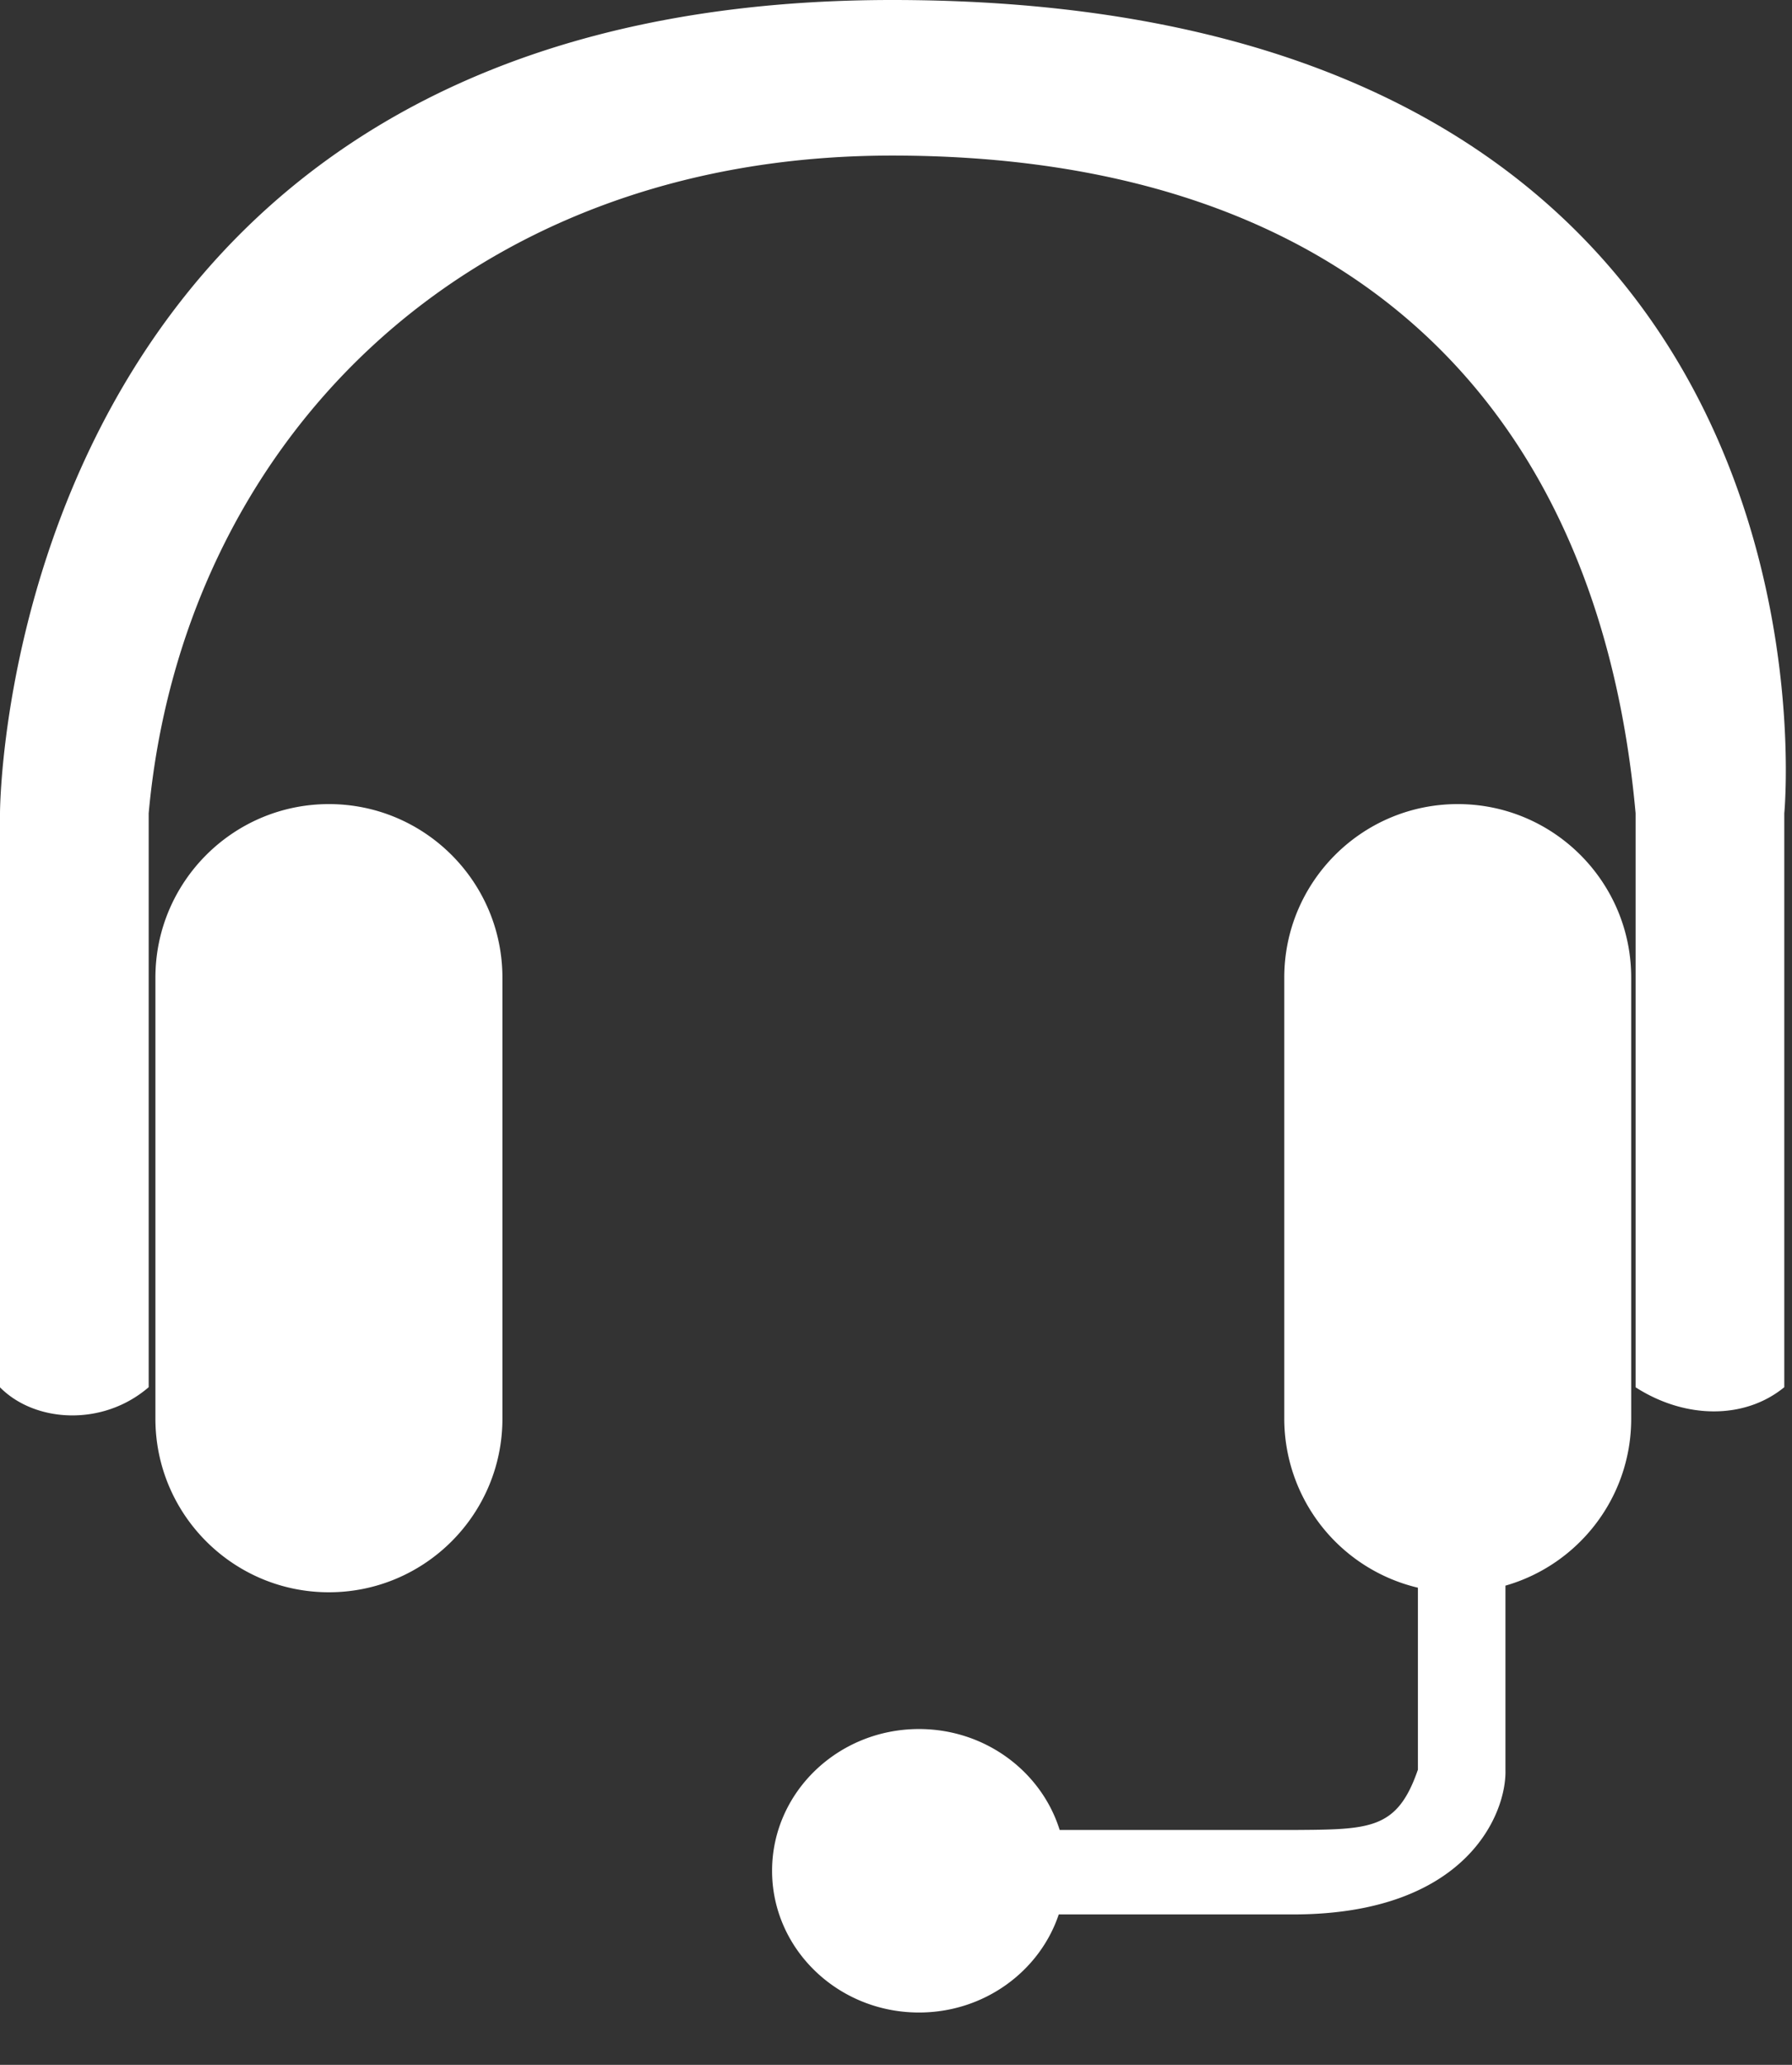
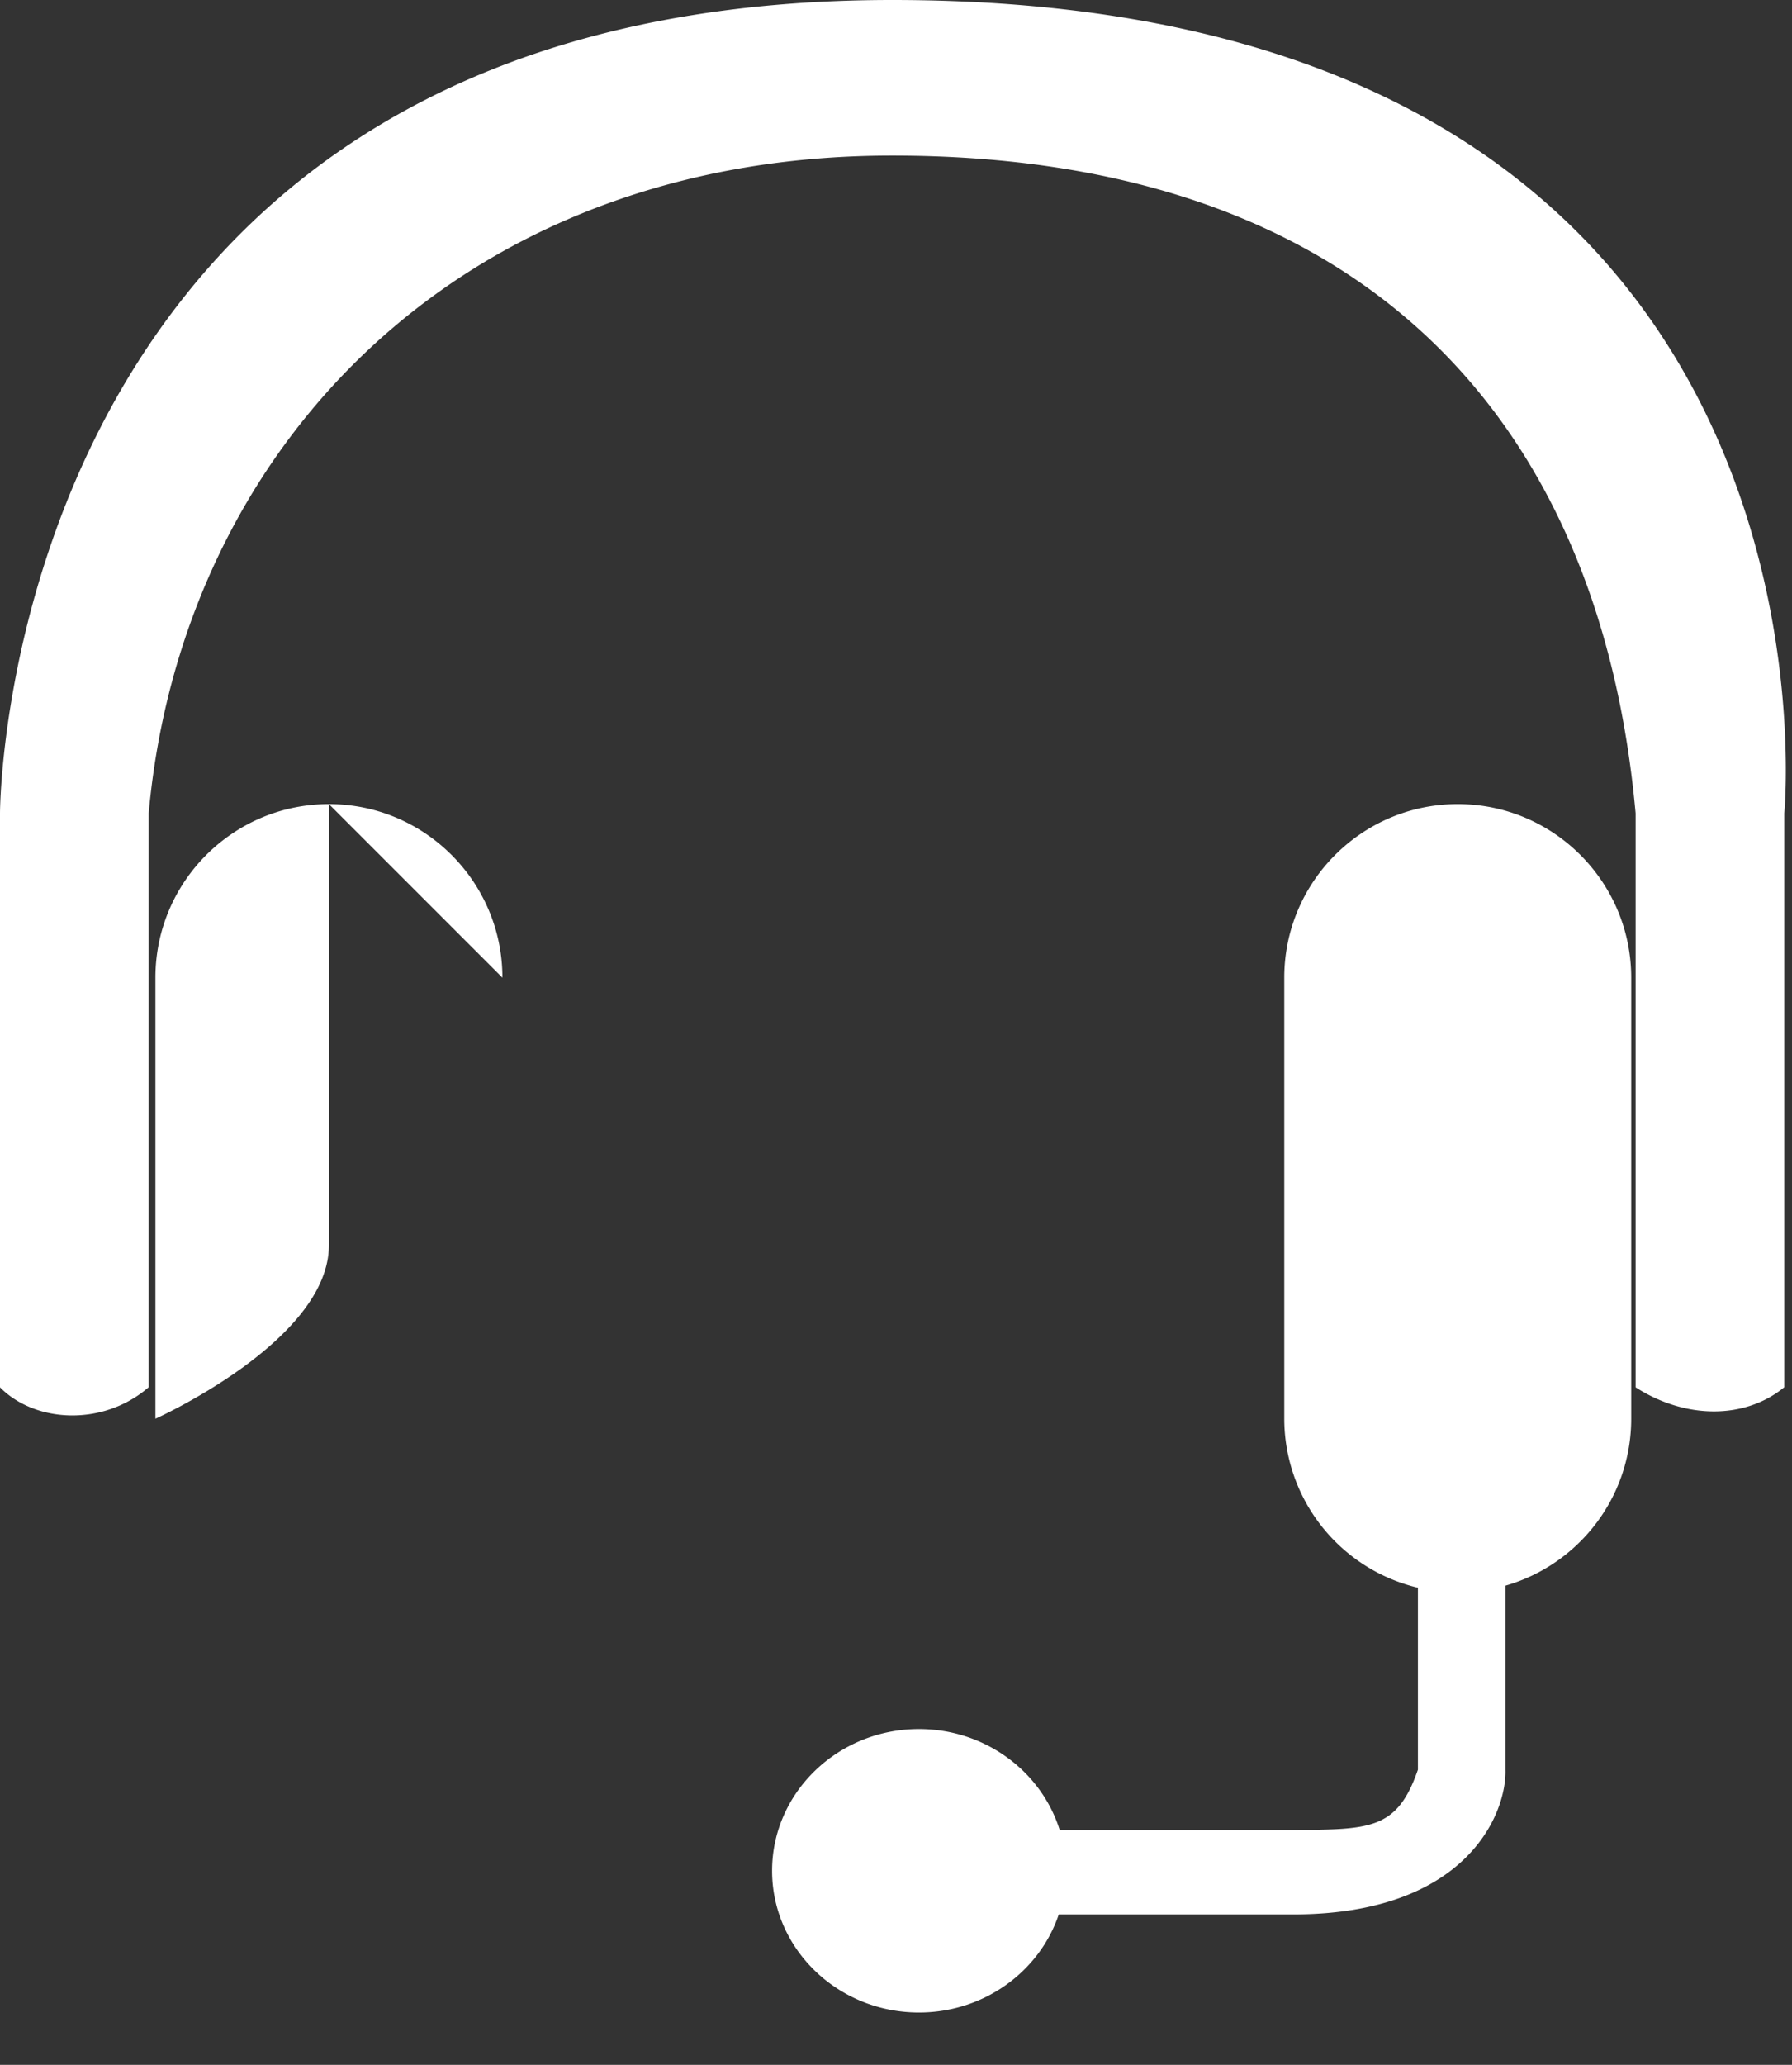
<svg xmlns="http://www.w3.org/2000/svg" width="100%" height="100%" viewBox="0 0 33 38" fill-rule="evenodd" stroke-linejoin="round" stroke-miterlimit="2">
  <rect x="0" y="0" width="33" height="38" fill="#333333" stroke="none" />
-   <path d="M26.111 29.219a3.2 3.2 0 0 1-2.461-3.11v-8.117c0-1.763 1.432-3.194 3.195-3.194s3.194 1.431 3.194 3.194v8.117c0 1.459-.979 2.69-2.316 3.072v3.387c.025.788-.695 2.664-3.913 2.664h-4.313c-.351 1.047-1.372 1.805-2.574 1.805-1.493 0-2.705-1.169-2.705-2.608s1.212-2.609 2.705-2.609c1.222 0 2.256.784 2.591 1.858h4.296c1.419-.01 1.918 0 2.301-1.11v-3.349zM9.252 17.992c0-1.763-1.432-3.194-3.195-3.194s-3.195 1.431-3.195 3.194v8.117c0 1.763 1.432 3.194 3.195 3.194s3.195-1.431 3.195-3.194v-8.117zM0 25.531c.642.651 1.892.728 2.738-.002V14.967C3.344 8.276 8.444 2.863 16.429 2.863c8.534 0 13.023 4.716 13.691 12.104v10.564c.925.593 2.018.589 2.738-.002V14.967S34.312 0 16.429 0C0 0 0 14.967 0 14.967v10.564z" fill="#fff" />
+   <path d="M26.111 29.219a3.2 3.2 0 0 1-2.461-3.11v-8.117c0-1.763 1.432-3.194 3.195-3.194s3.194 1.431 3.194 3.194v8.117c0 1.459-.979 2.69-2.316 3.072v3.387c.025.788-.695 2.664-3.913 2.664h-4.313c-.351 1.047-1.372 1.805-2.574 1.805-1.493 0-2.705-1.169-2.705-2.608s1.212-2.609 2.705-2.609c1.222 0 2.256.784 2.591 1.858h4.296c1.419-.01 1.918 0 2.301-1.11v-3.349zM9.252 17.992c0-1.763-1.432-3.194-3.195-3.194s-3.195 1.431-3.195 3.194v8.117s3.195-1.431 3.195-3.194v-8.117zM0 25.531c.642.651 1.892.728 2.738-.002V14.967C3.344 8.276 8.444 2.863 16.429 2.863c8.534 0 13.023 4.716 13.691 12.104v10.564c.925.593 2.018.589 2.738-.002V14.967S34.312 0 16.429 0C0 0 0 14.967 0 14.967v10.564z" fill="#fff" />
</svg>